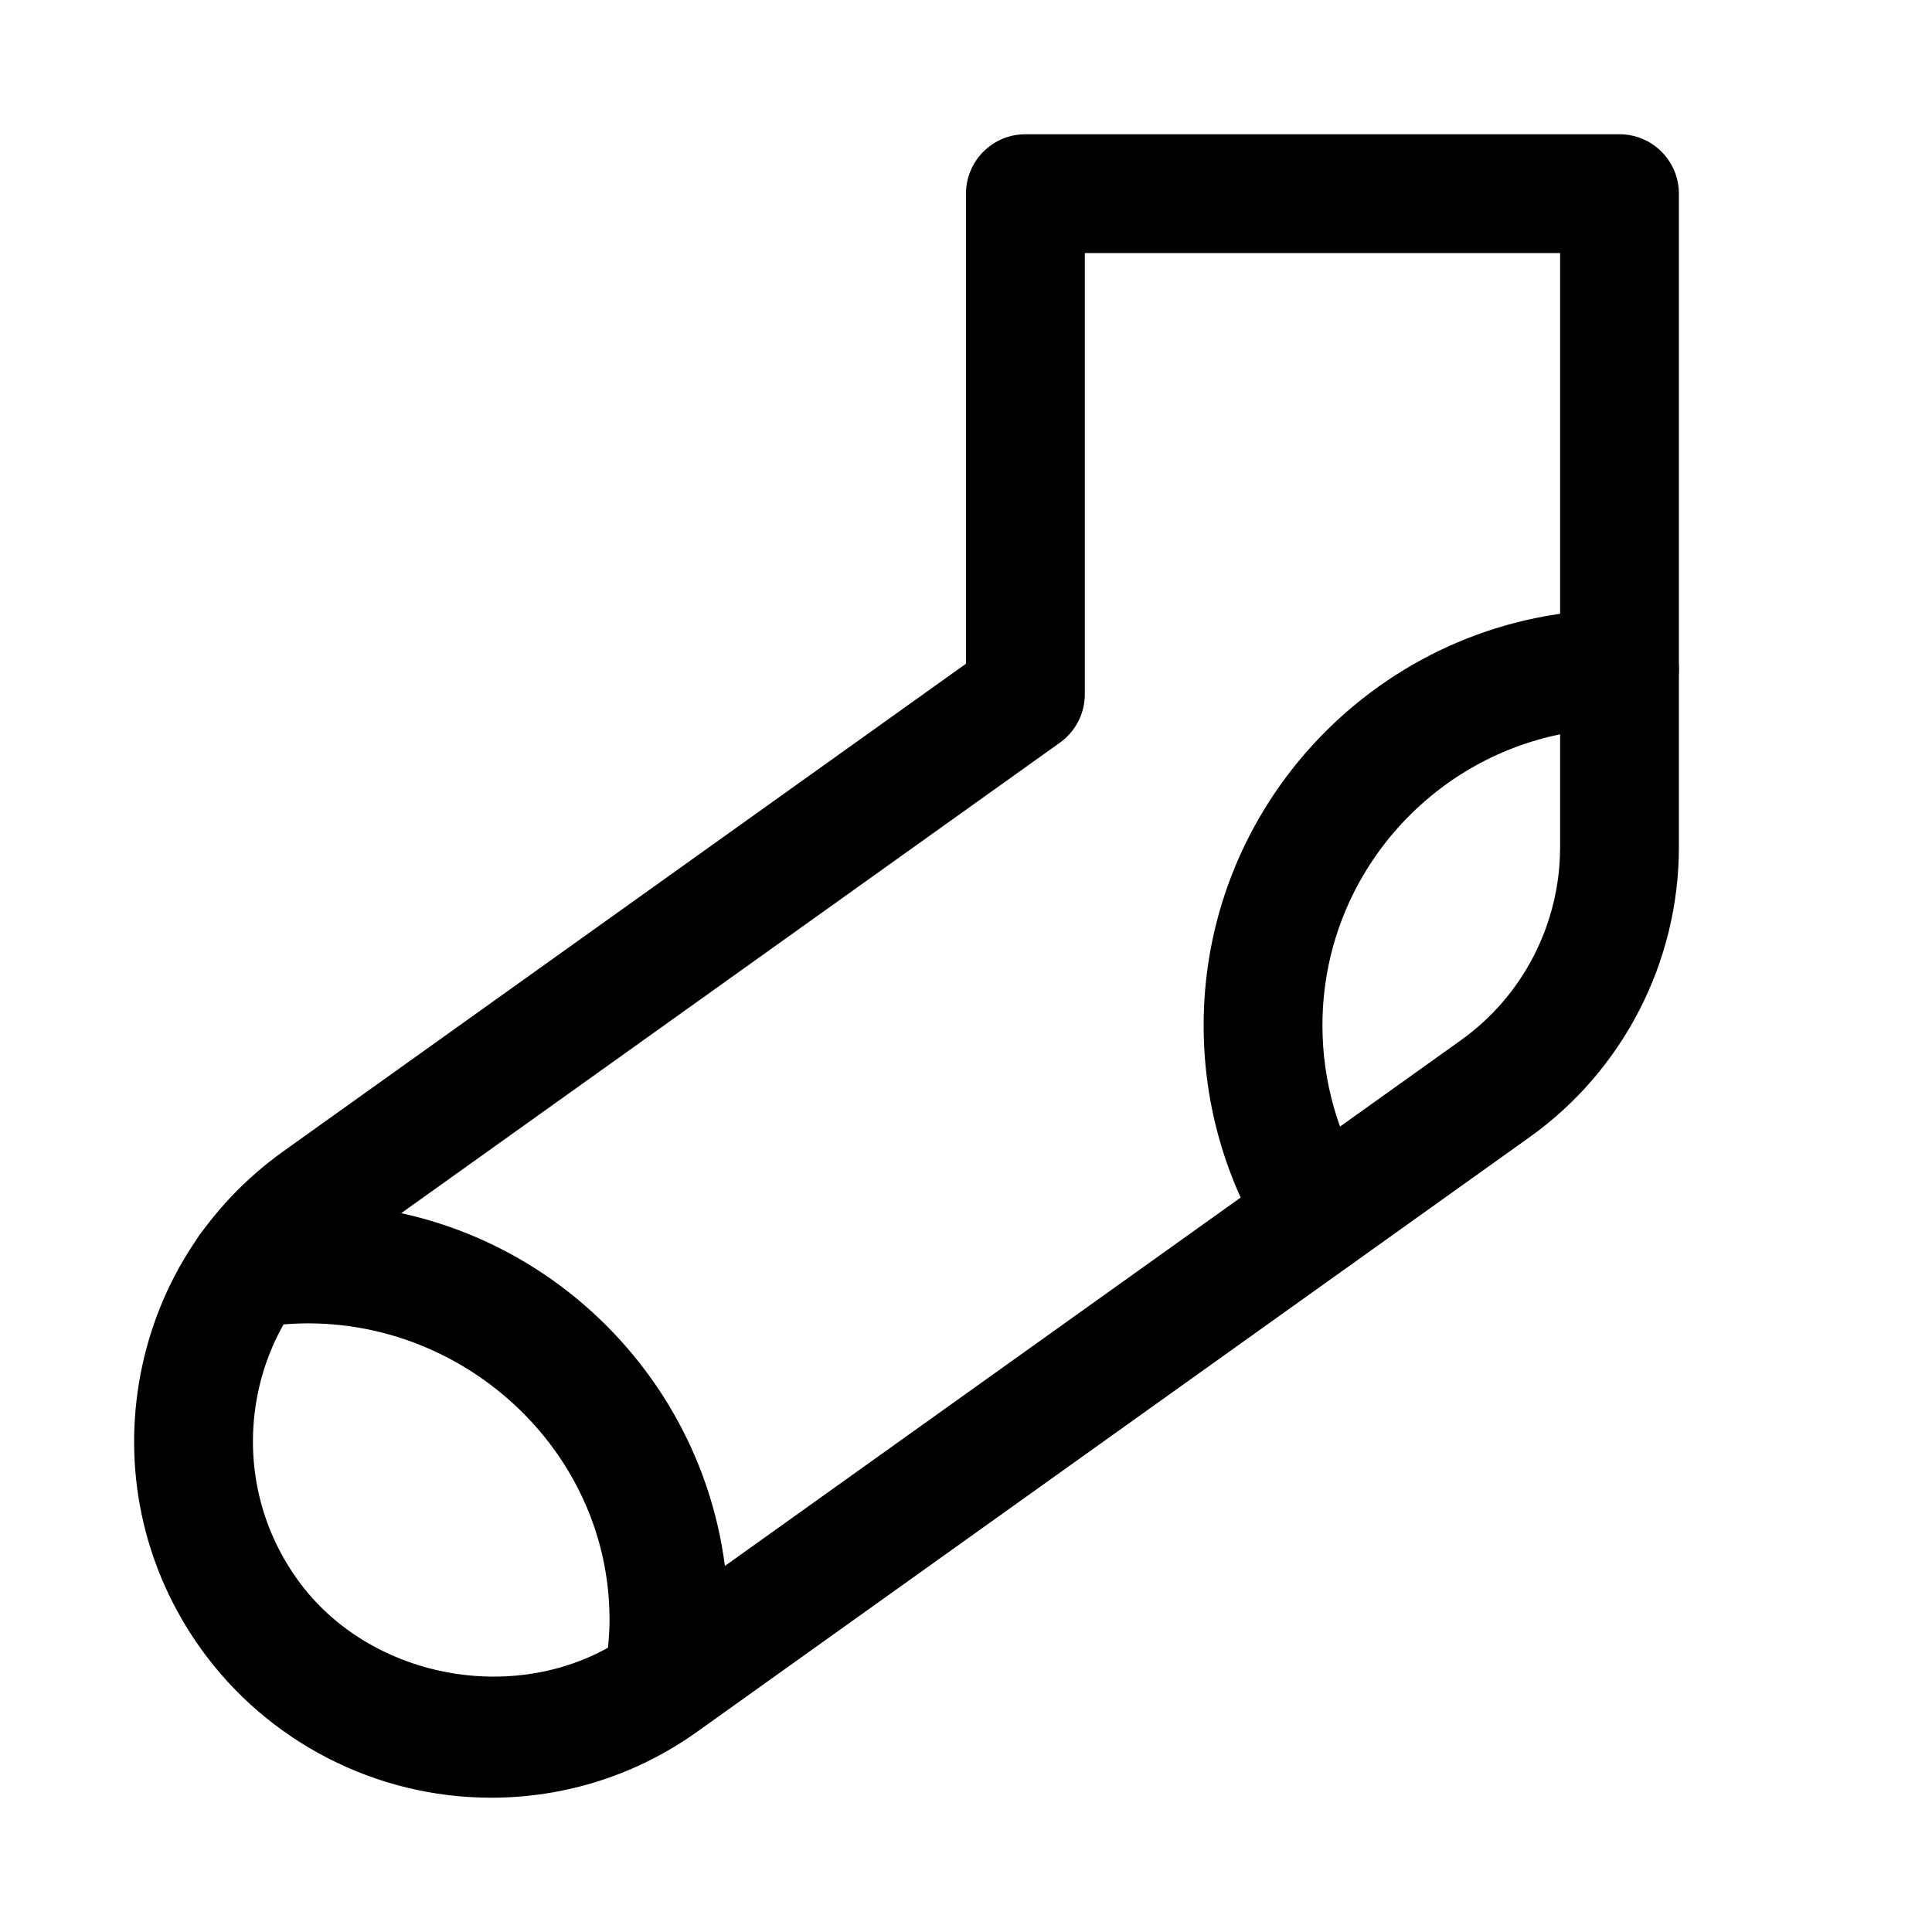
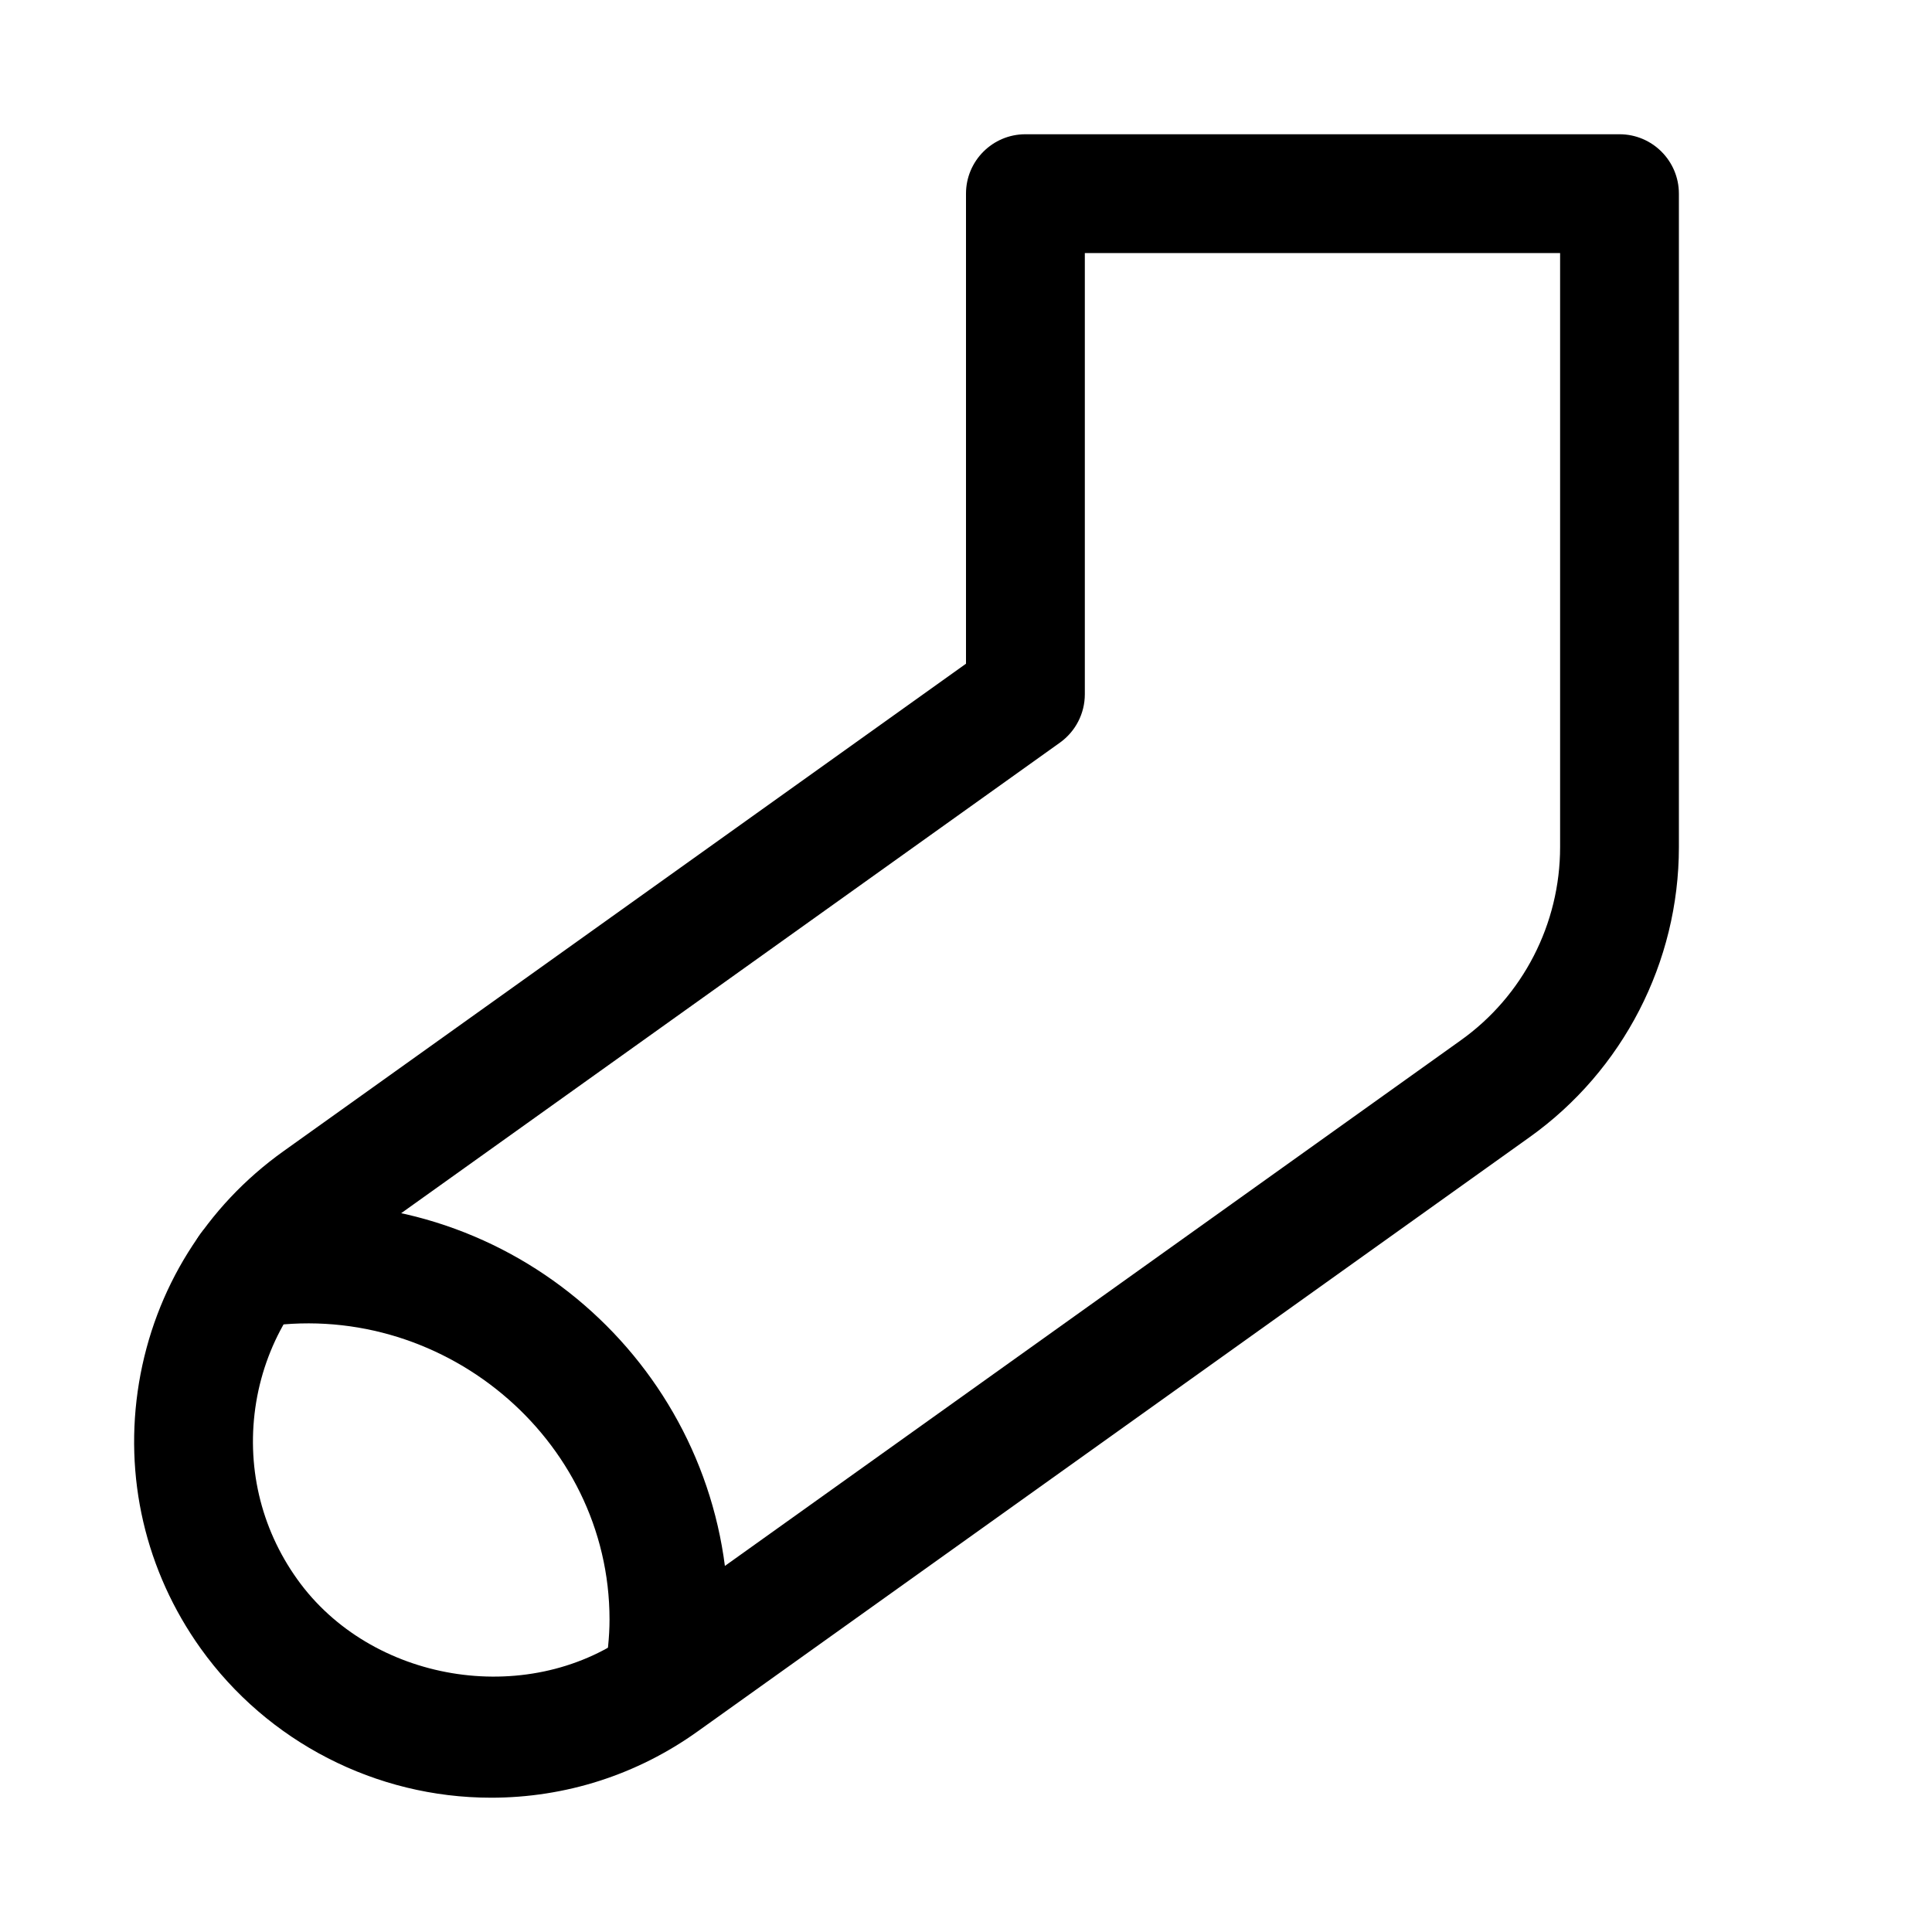
<svg xmlns="http://www.w3.org/2000/svg" fill="#000000" width="800px" height="800px" version="1.1" viewBox="144 144 512 512">
  <g>
    <path d="m274.11 620.41c-30.48 0-59.23-14.801-76.926-39.551-14.672-20.531-20.469-45.562-16.344-70.438 4.156-24.875 17.727-46.664 38.289-61.34l180.87-129.19v-124.57c0-8.688 7.051-15.742 15.742-15.742h157.44c8.691 0 15.742 7.055 15.742 15.742v173.19c0 30.449-14.801 59.199-39.582 76.863l-220.42 157.44c-16.086 11.523-35.043 17.598-54.816 17.598zm157.38-409.34v116.91c0 5.102-2.457 9.855-6.582 12.816l-187.48 133.92c-13.699 9.793-22.766 24.277-25.535 40.871-2.738 16.594 1.102 33.281 10.895 46.949 19.43 27.207 60.488 34.195 87.852 14.641l220.42-157.44c16.559-11.773 26.383-30.918 26.383-51.227v-157.44zm-15.746 116.91h0.316z" />
-     <path d="m493.2 481.87c-5.195 0-10.328-2.613-13.32-7.336-11.051-17.539-16.906-37.879-16.906-58.789 0-60.773 49.434-110.21 110.21-110.21 8.691 0 15.742 7.051 15.742 15.742s-7.051 15.746-15.742 15.746c-43.422 0-78.723 35.328-78.723 78.719 0 14.957 4.188 29.473 12.059 41.973 4.629 7.336 2.426 17.066-4.914 21.695-2.609 1.672-5.504 2.457-8.402 2.457z" />
    <path d="m319.73 605.62c-0.914 0-1.828-0.062-2.738-0.25-8.566-1.512-14.297-9.668-12.785-18.199 0.758-4.477 1.324-9.262 1.324-13.984 0-48.207-44.934-85.488-93.109-77.367-8.754 1.449-16.719-4.344-18.137-12.91-1.449-8.566 4.344-16.688 12.91-18.137 6.547-1.133 13.066-1.793 19.613-1.793 60.773 0 110.21 49.434 110.21 110.21 0 6.582-0.691 13.195-1.793 19.398-1.355 7.648-8 13.035-15.496 13.035z" />
  </g>
</svg>